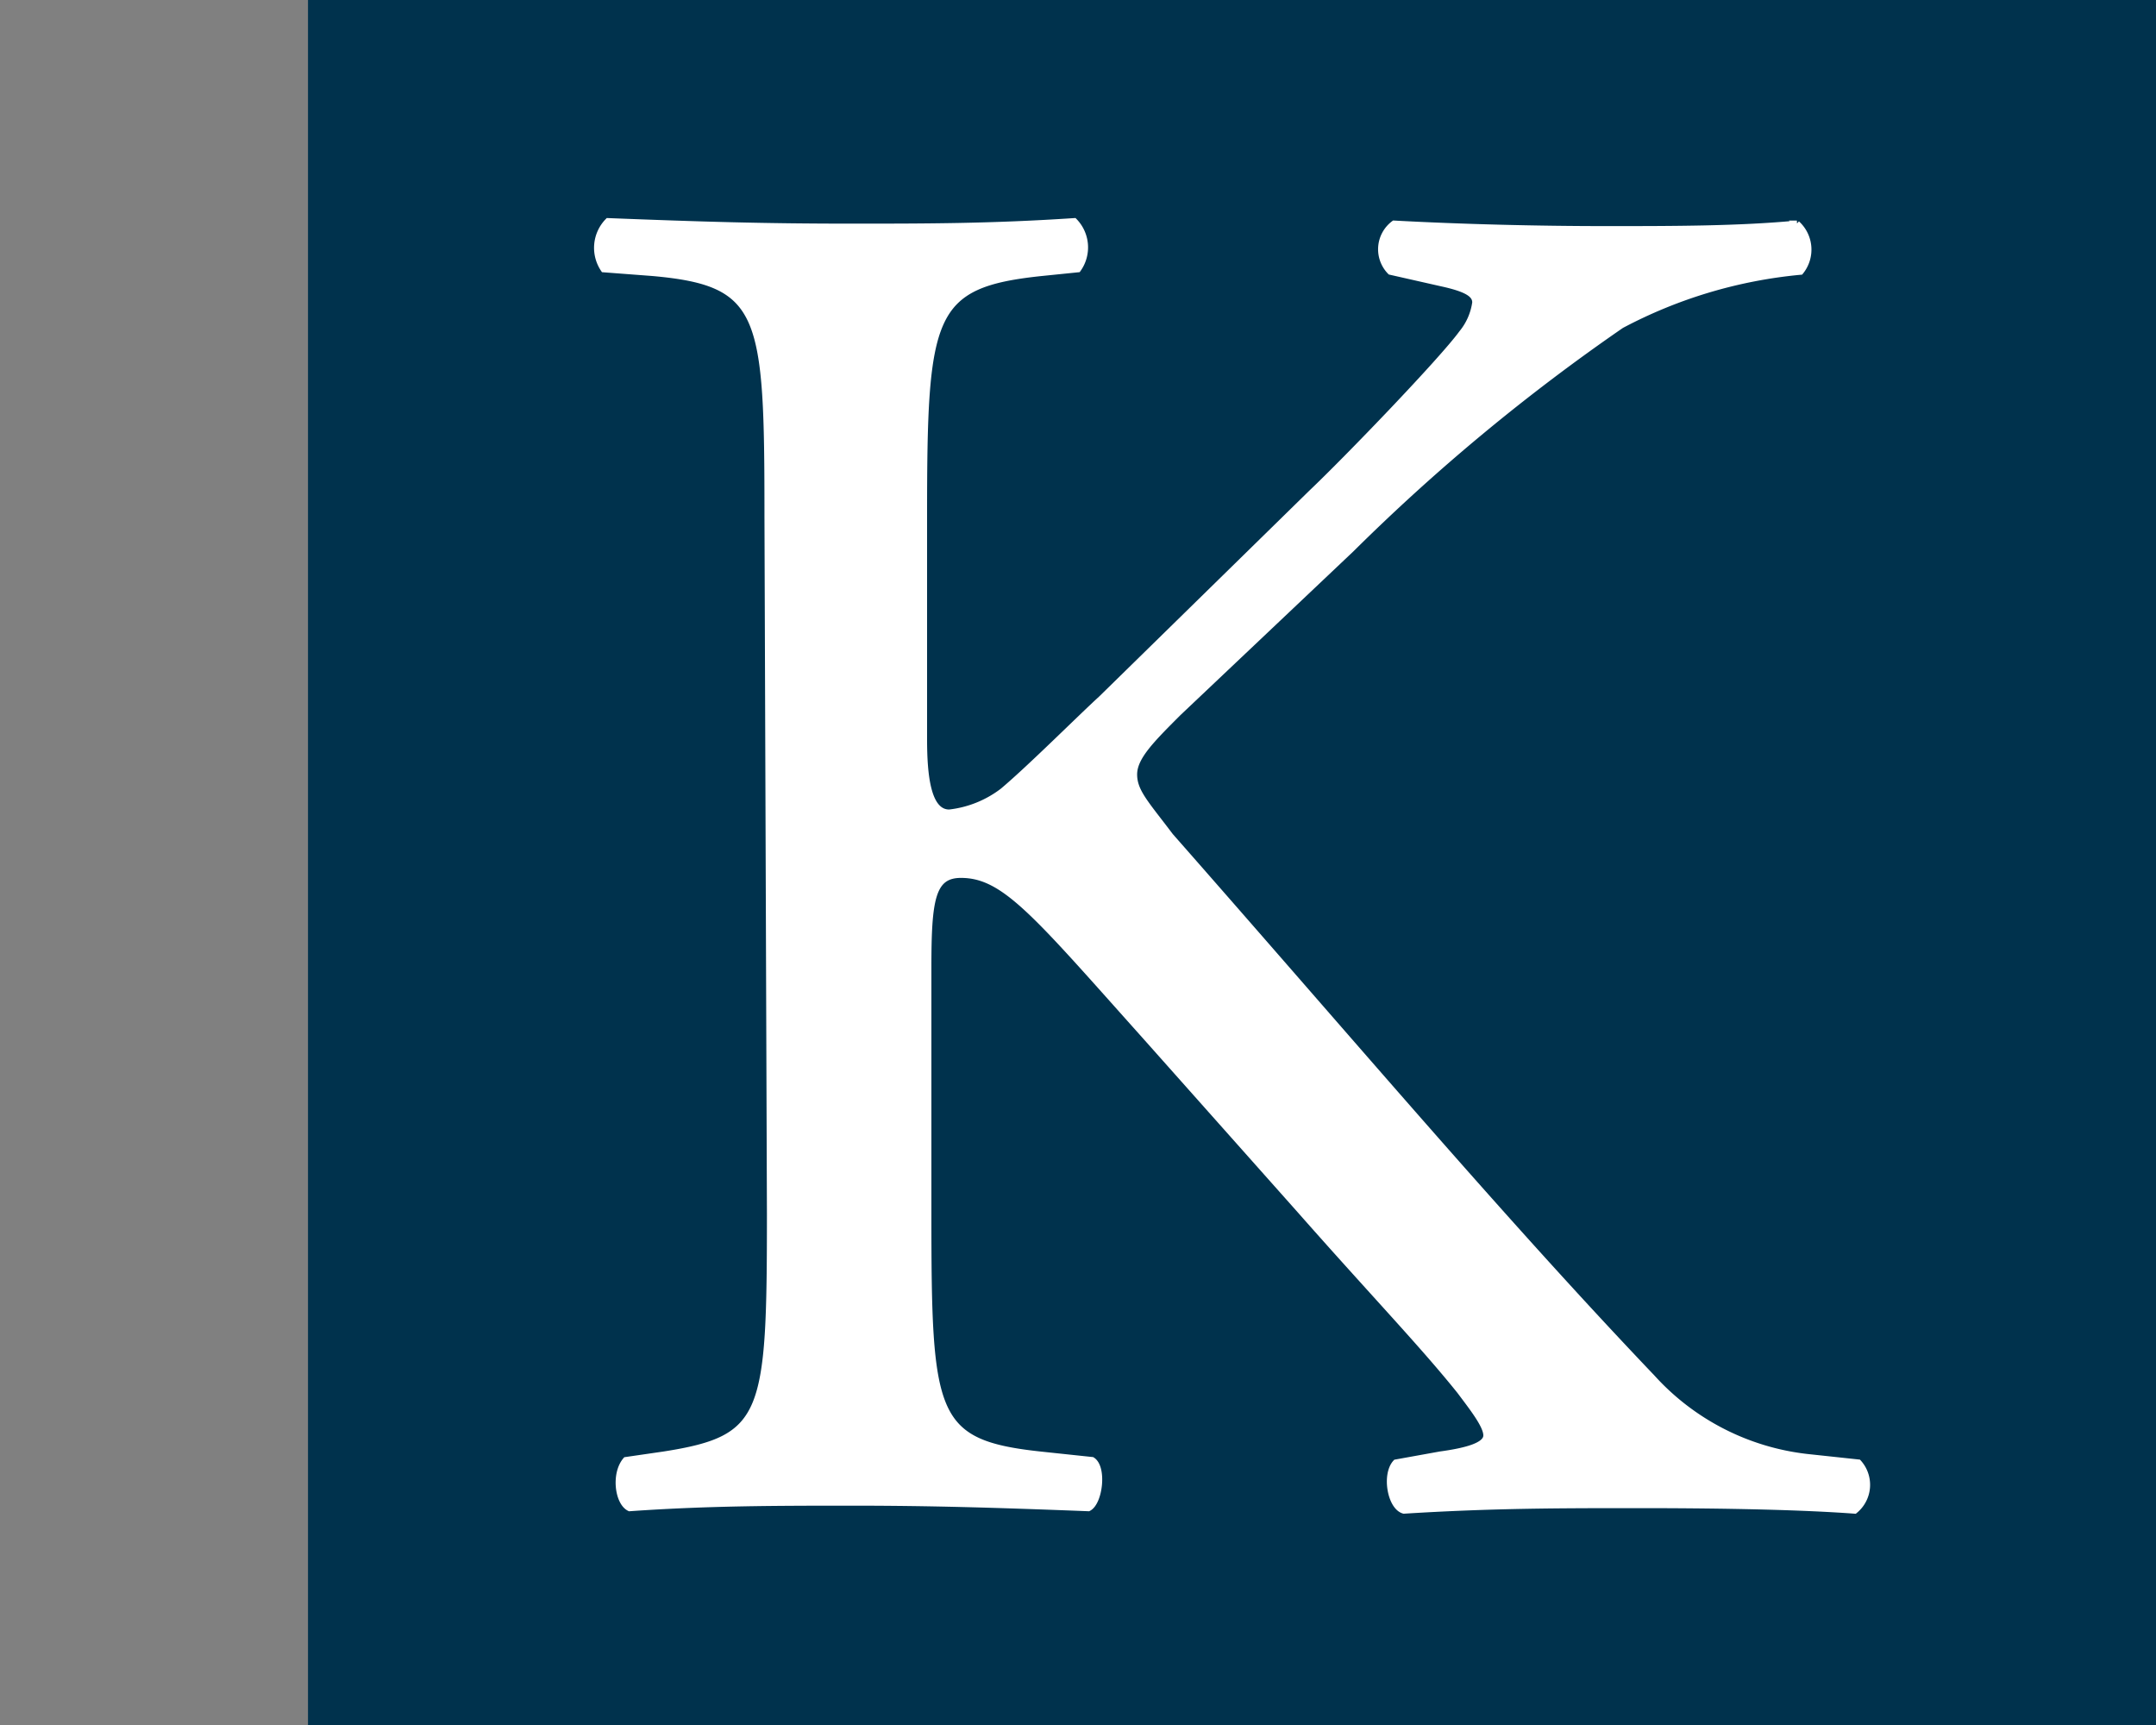
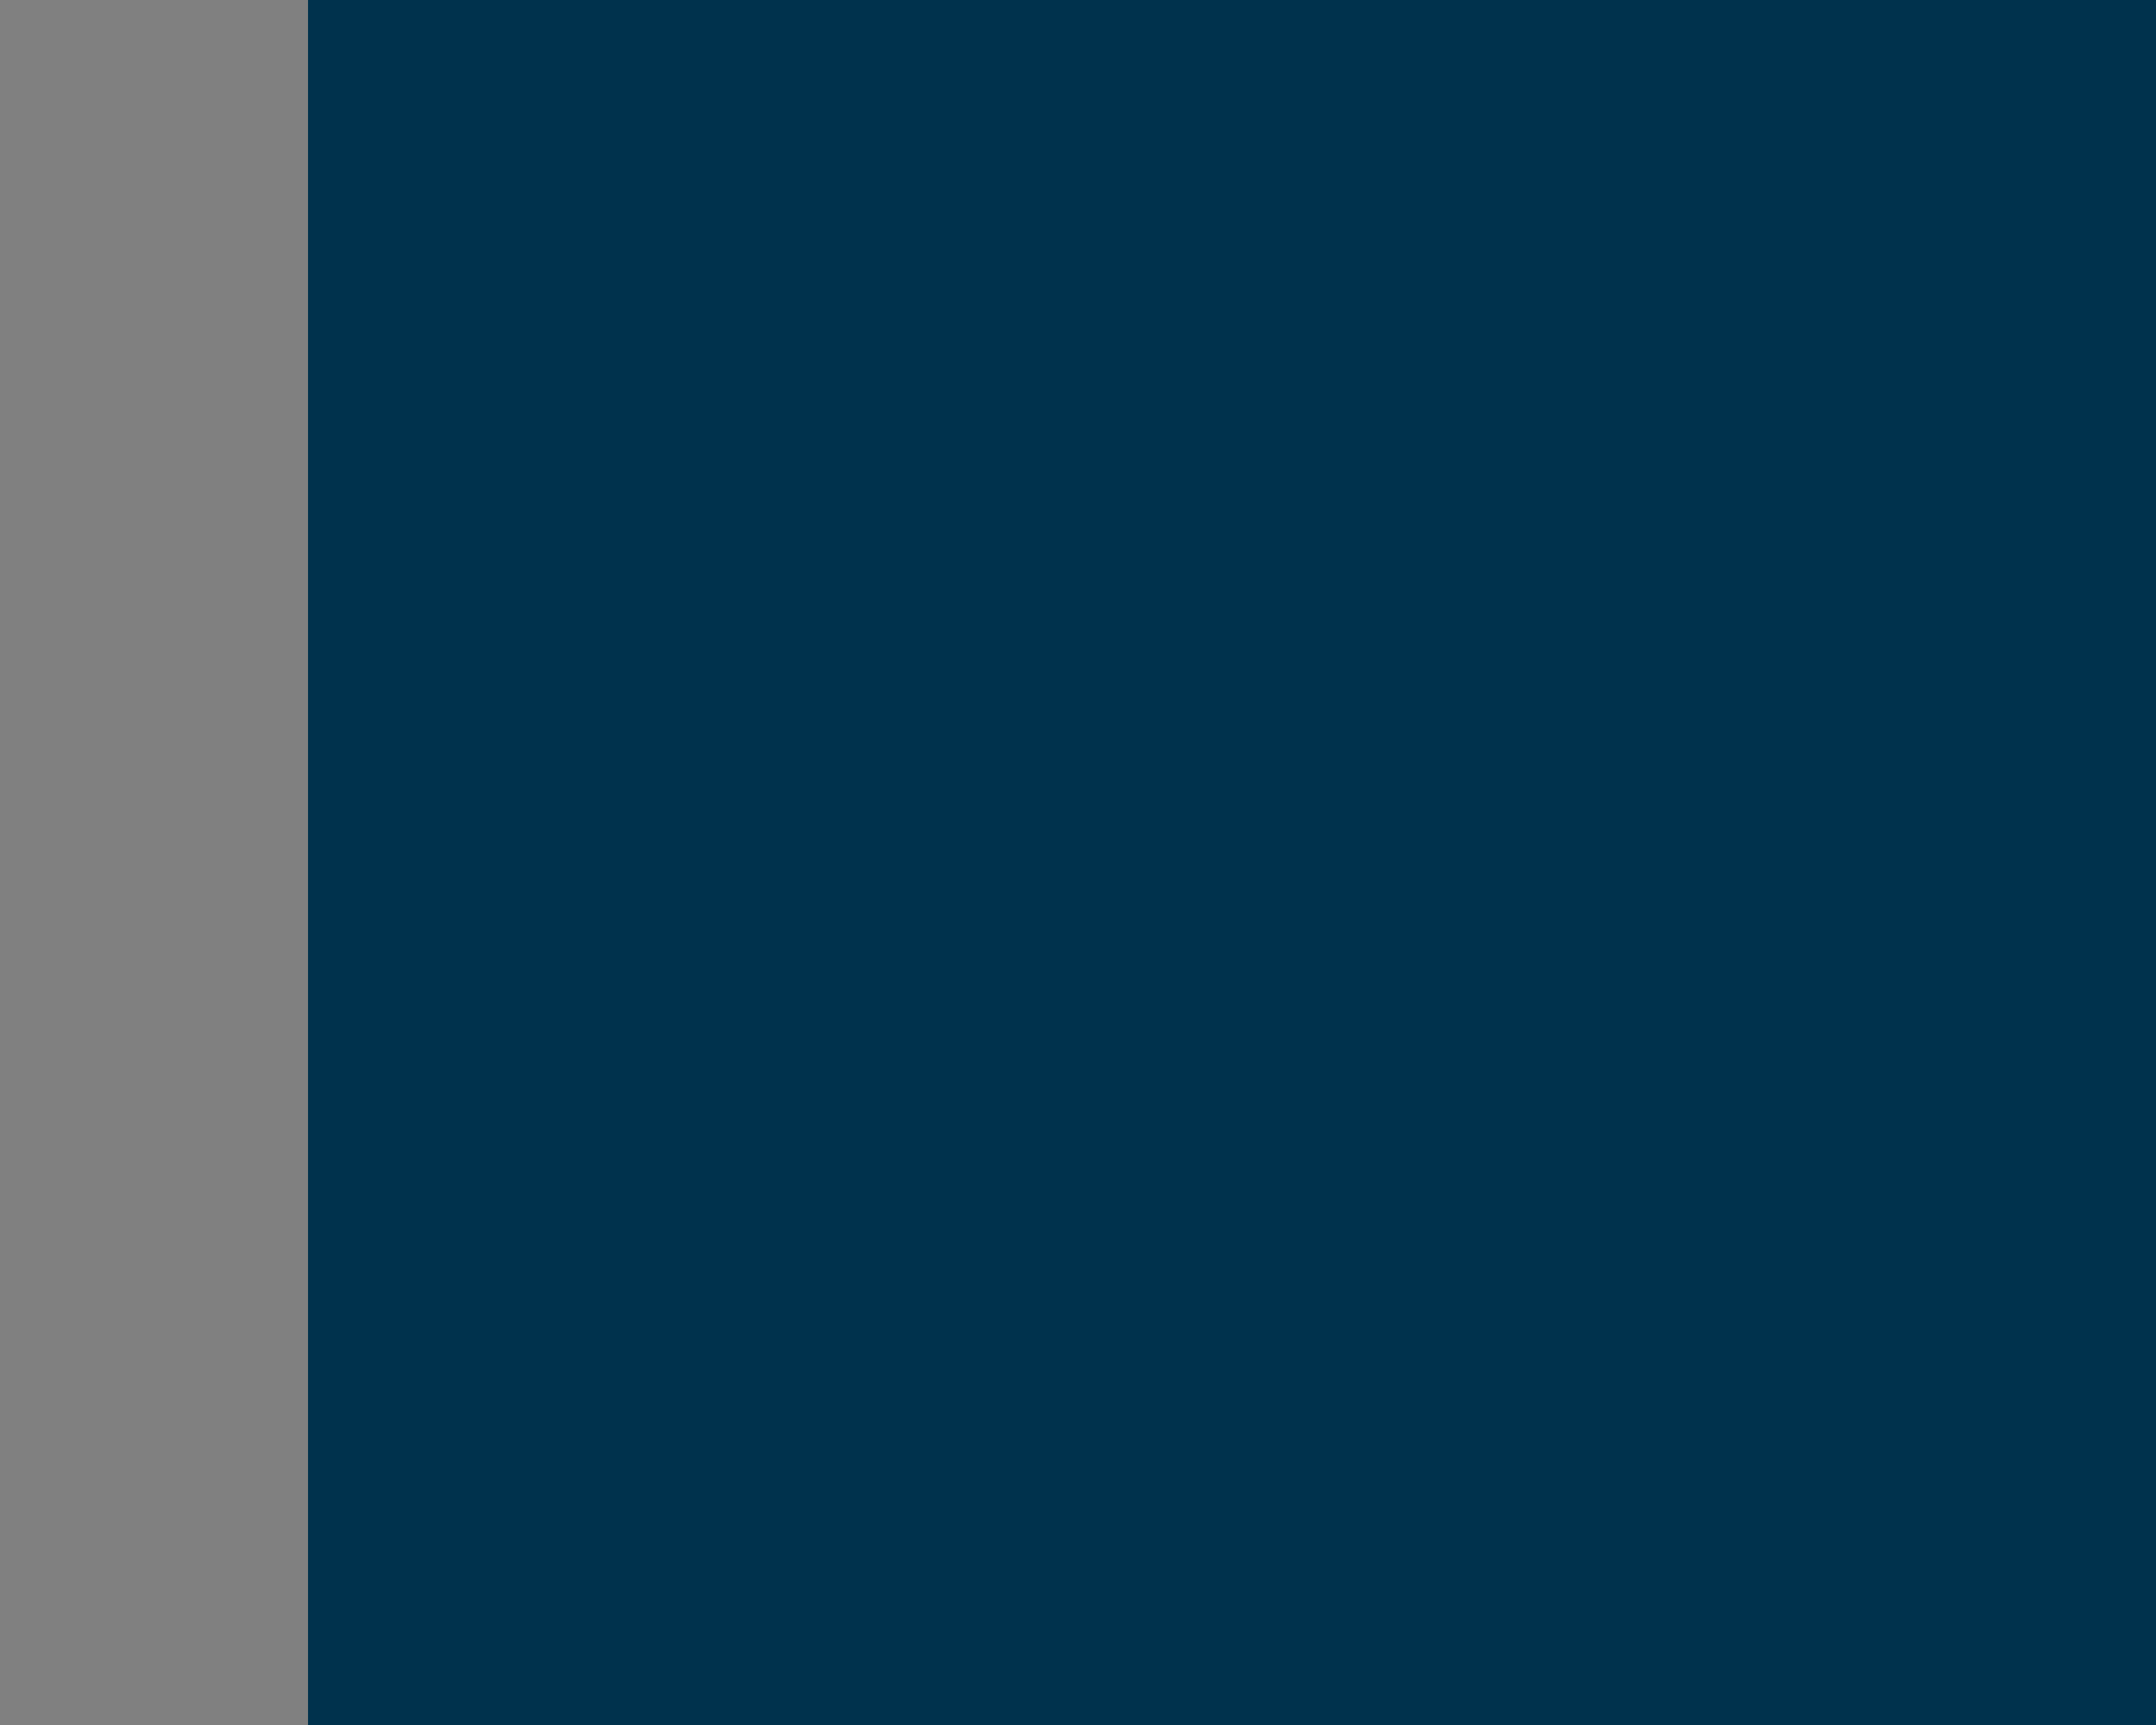
<svg xmlns="http://www.w3.org/2000/svg" id="bdfbfb19-0b05-4fd5-9fae-c9a6d7fd8647" data-name="Calque 1" width="35" height="28" viewBox="0 0 35 28">
  <rect x="0" y="0" width="35" height="28" fill="#808080" stroke="none" />
  <title>logo-ia-keegan-S</title>
  <rect x="5" width="30" height="28" fill="#00324d" />
-   <path d="M12.46,8.37c0-3.28-.06-3.78-1.87-3.94L9.8,4.37a.62.62,0,0,1,.07-.78c1.53.06,2.53.09,3.94.09,1.22,0,2.28,0,3.63-.09a.61.61,0,0,1,.06.78l-.59.06C15.09,4.62,15,5.09,15,8.37V12c0,.59.06,1.19.41,1.19a1.75,1.75,0,0,0,.87-.35c.44-.37,1.25-1.18,1.6-1.5L21.29,8c.59-.56,2.12-2.15,2.44-2.59a1,1,0,0,0,.22-.5c0-.13-.13-.22-.54-.31l-.84-.19a.52.52,0,0,1,.06-.78c1.1.06,2.35.09,3.44.09s2.16,0,3.1-.09a.57.57,0,0,1,.06.78,7.72,7.72,0,0,0-2.91.87,32.06,32.06,0,0,0-4.38,3.63l-2.81,2.66c-.44.44-.72.72-.72,1s.19.47.59,1c3,3.41,5.38,6.23,7.82,8.79a4,4,0,0,0,2.51,1.29l.84.09a.54.54,0,0,1-.06.78c-.81-.06-2-.09-3.5-.09-1.29,0-2.38,0-3.82.09-.22-.06-.31-.59-.13-.78l.72-.13c.44-.06.75-.15.75-.31s-.22-.44-.43-.72c-.6-.75-1.41-1.59-2.6-2.94l-2.5-2.81c-1.79-2-2.29-2.63-3-2.63-.47,0-.53.4-.53,1.5v4c0,3.28.06,3.72,1.81,3.91l.85.09c.19.12.12.69-.06.78-1.54-.06-2.6-.09-3.82-.09s-2.35,0-3.63.09c-.19-.09-.25-.56-.06-.78l.62-.09c1.66-.26,1.72-.63,1.72-3.91Z" fill="#fff" stroke="#fff" stroke-miterlimit="10" stroke-width="0.1" />
</svg>